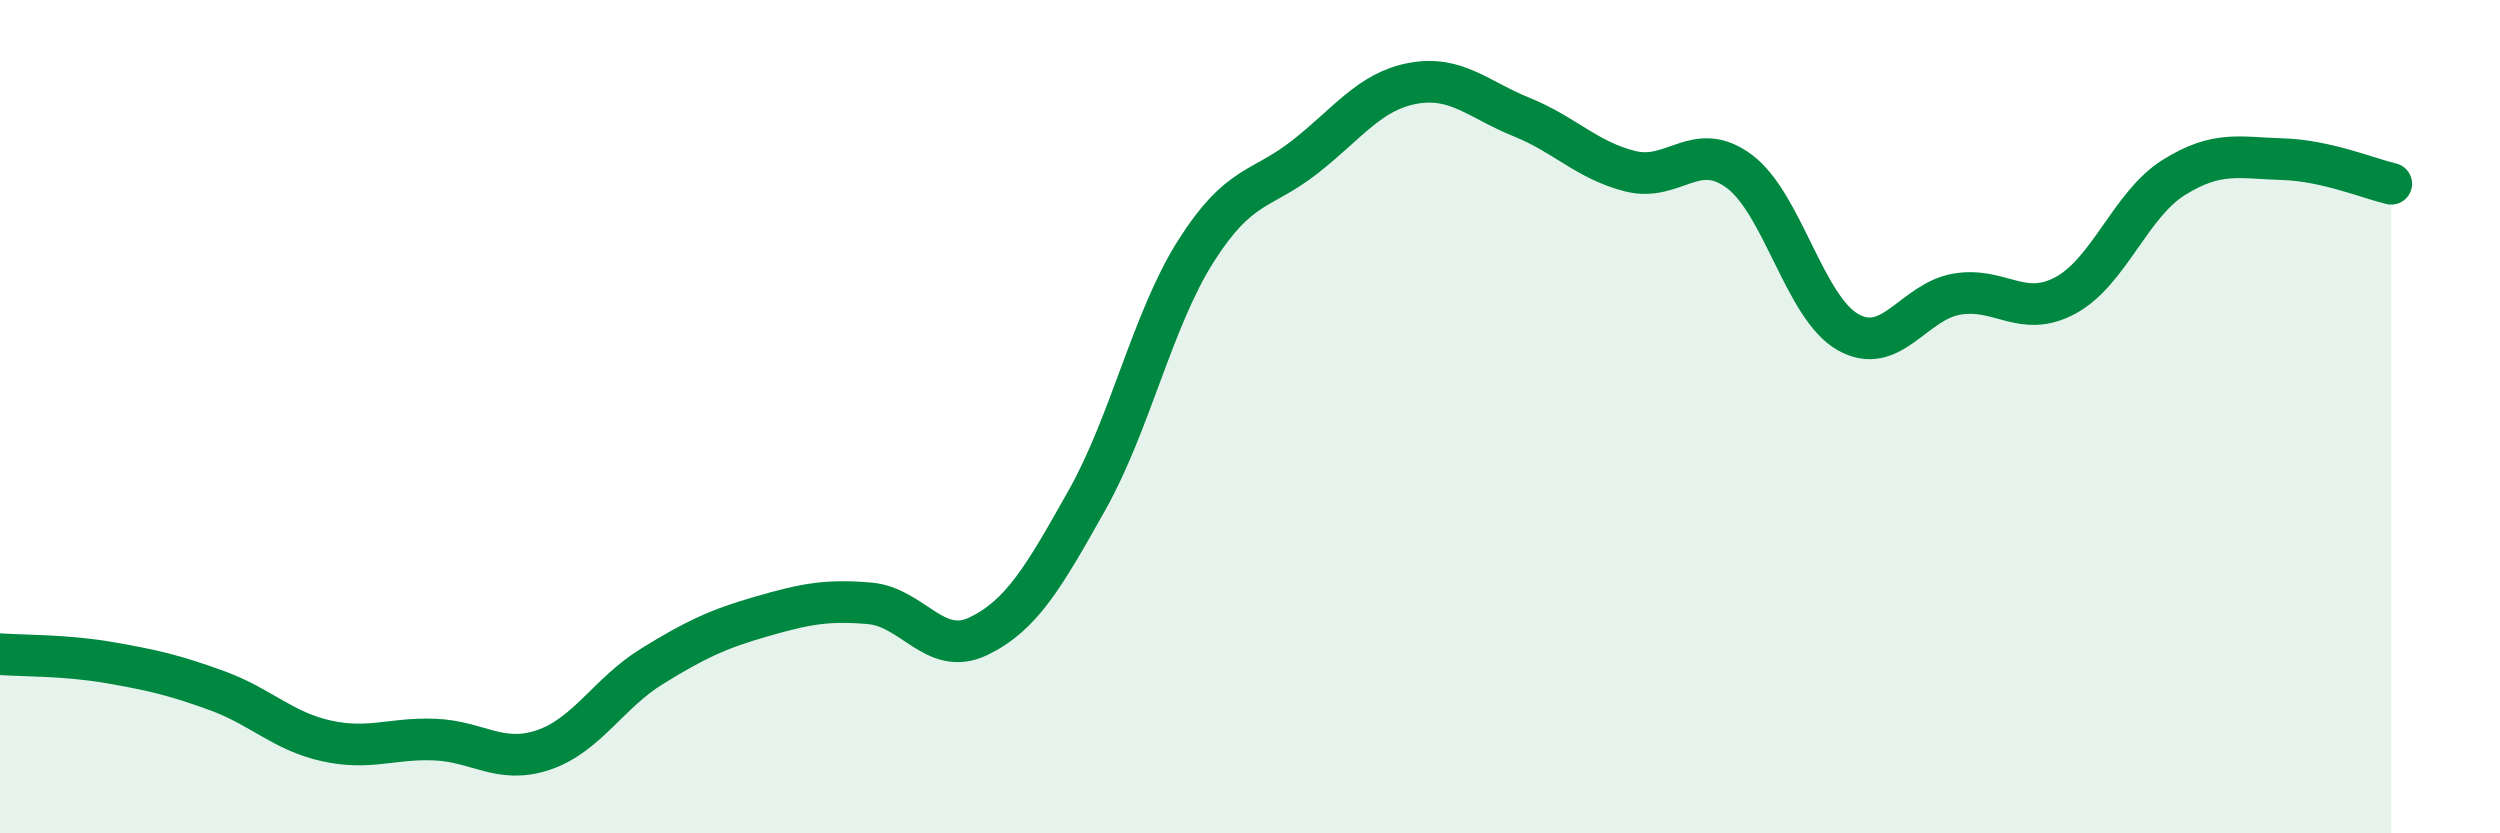
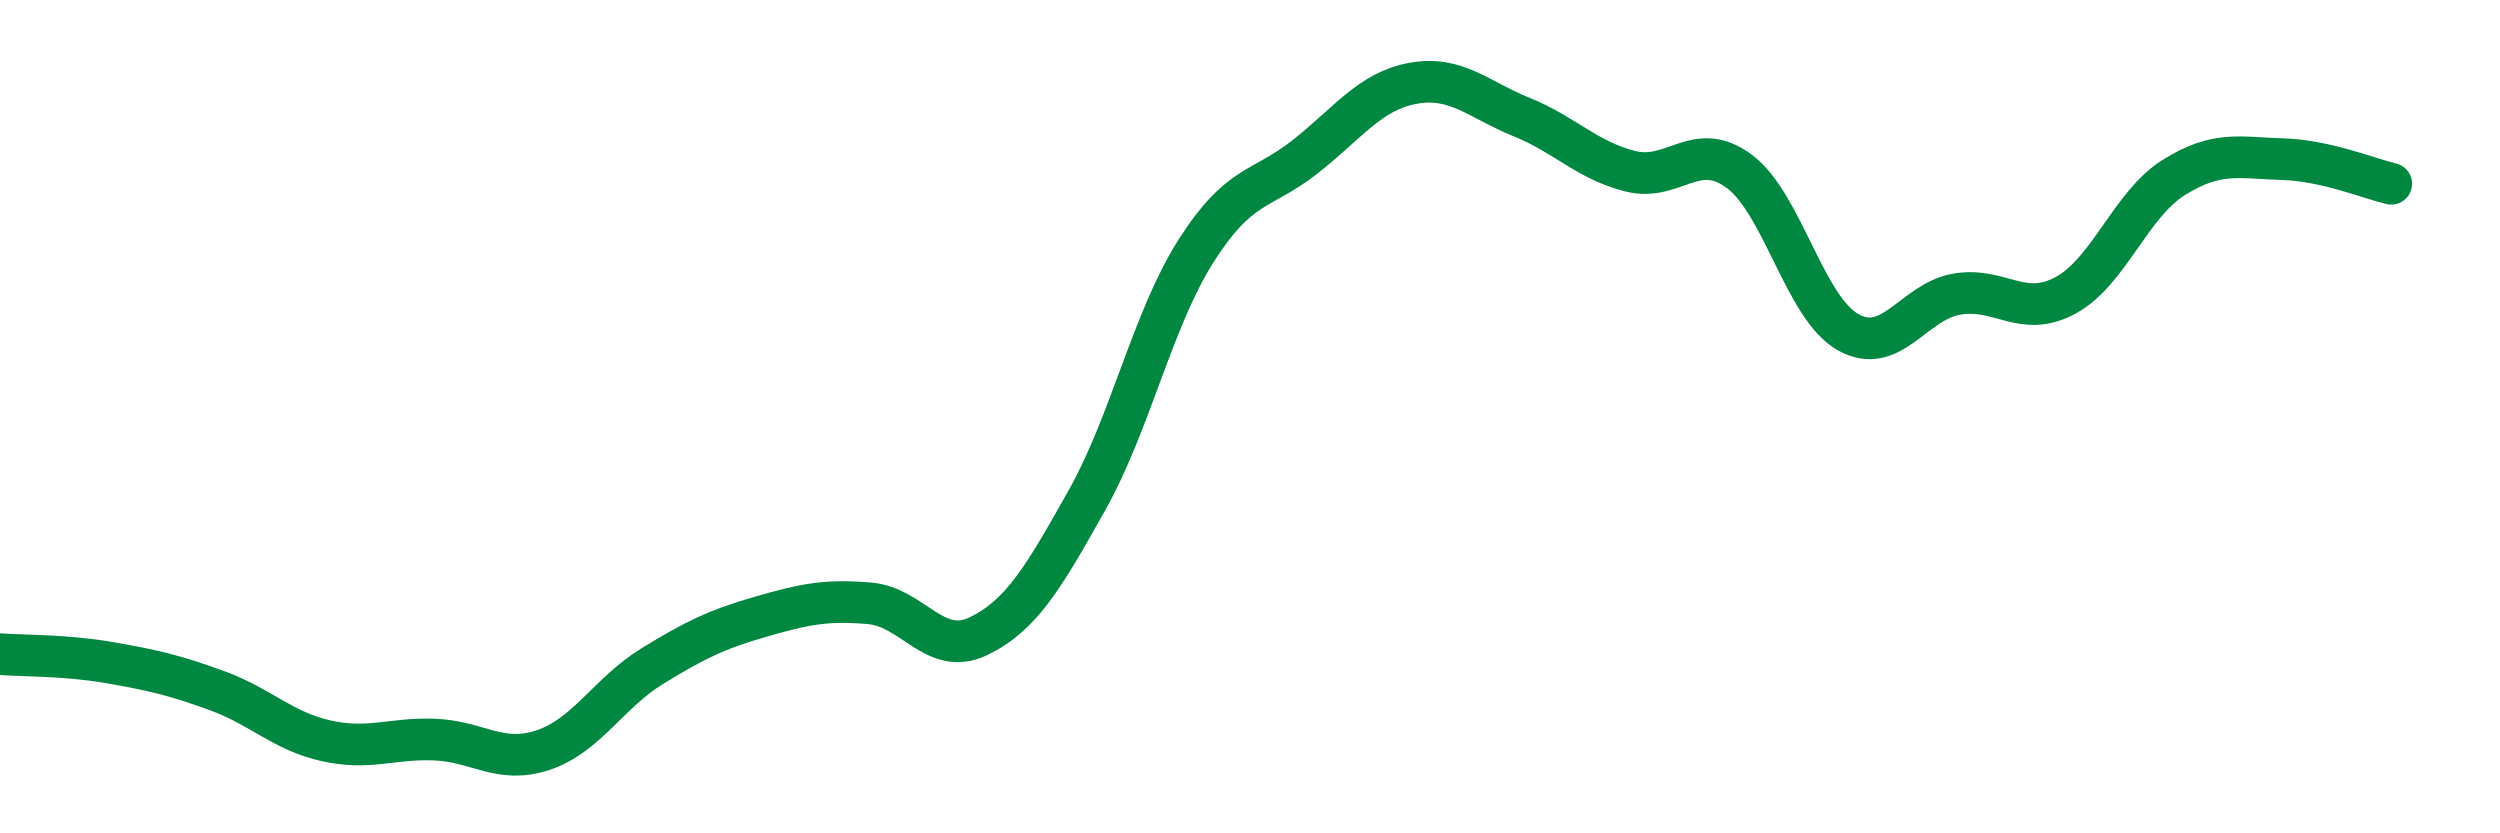
<svg xmlns="http://www.w3.org/2000/svg" width="60" height="20" viewBox="0 0 60 20">
-   <path d="M 0,15.7 C 0.52,15.74 1.57,15.72 2.61,15.9 C 3.65,16.08 4.18,16.2 5.22,16.58 C 6.26,16.96 6.79,17.55 7.83,17.78 C 8.87,18.01 9.39,17.71 10.43,17.75 C 11.47,17.79 12,18.35 13.04,18 C 14.08,17.65 14.61,16.63 15.65,15.99 C 16.69,15.35 17.22,15.1 18.26,14.8 C 19.3,14.5 19.83,14.39 20.87,14.48 C 21.91,14.57 22.44,15.77 23.48,15.27 C 24.52,14.77 25.05,13.85 26.09,12 C 27.13,10.15 27.66,7.67 28.7,6.03 C 29.74,4.39 30.26,4.59 31.3,3.78 C 32.34,2.97 32.87,2.19 33.91,2 C 34.95,1.81 35.48,2.39 36.52,2.81 C 37.56,3.23 38.09,3.85 39.13,4.11 C 40.17,4.37 40.7,3.34 41.74,4.11 C 42.78,4.88 43.31,7.38 44.35,7.97 C 45.39,8.56 45.92,7.24 46.96,7.06 C 48,6.88 48.53,7.65 49.57,7.09 C 50.61,6.53 51.13,4.91 52.17,4.26 C 53.21,3.61 53.74,3.79 54.78,3.82 C 55.82,3.85 56.87,4.29 57.39,4.41L57.39 20L0 20Z" fill="#008740" opacity="0.1" stroke-linecap="round" stroke-linejoin="round" />
  <path d="M 0,15.7 C 0.52,15.74 1.57,15.72 2.61,15.9 C 3.65,16.08 4.18,16.2 5.22,16.58 C 6.26,16.96 6.79,17.55 7.83,17.78 C 8.87,18.01 9.39,17.71 10.43,17.75 C 11.47,17.79 12,18.35 13.04,18 C 14.08,17.65 14.61,16.63 15.65,15.99 C 16.69,15.35 17.22,15.1 18.26,14.8 C 19.3,14.5 19.83,14.39 20.87,14.48 C 21.91,14.57 22.44,15.77 23.48,15.27 C 24.52,14.77 25.05,13.85 26.09,12 C 27.13,10.15 27.66,7.67 28.7,6.03 C 29.74,4.39 30.26,4.59 31.3,3.78 C 32.34,2.97 32.87,2.19 33.91,2 C 34.95,1.81 35.48,2.39 36.52,2.81 C 37.56,3.23 38.09,3.85 39.13,4.11 C 40.17,4.37 40.7,3.34 41.74,4.11 C 42.78,4.88 43.31,7.38 44.35,7.97 C 45.39,8.56 45.92,7.24 46.96,7.06 C 48,6.88 48.53,7.65 49.57,7.09 C 50.61,6.53 51.13,4.91 52.17,4.26 C 53.21,3.61 53.74,3.79 54.78,3.82 C 55.82,3.85 56.87,4.29 57.39,4.41" stroke="#008740" stroke-width="1" fill="none" stroke-linecap="round" stroke-linejoin="round" />
</svg>